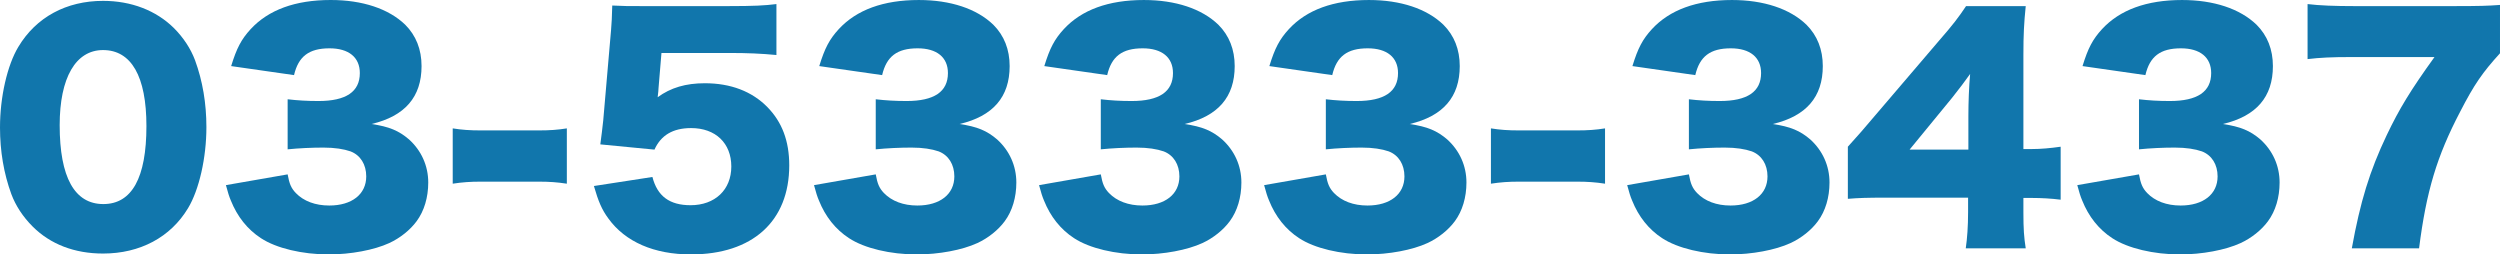
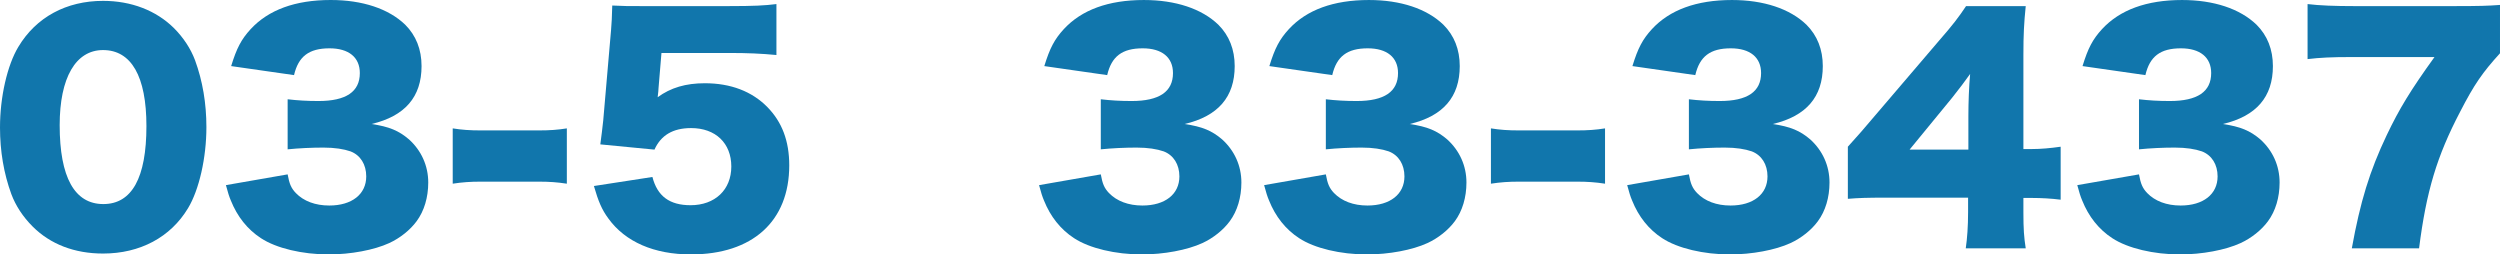
<svg xmlns="http://www.w3.org/2000/svg" version="1.1" id="レイヤー_1" x="0px" y="0px" width="309.127px" height="31.46px" viewBox="0 0 309.127 31.46" enable-background="new 0 0 309.127 31.46" xml:space="preserve">
  <g>
    <path fill="#1176AC" d="M4.031,28.004c-1.188-1.188-2.087-2.556-2.627-3.995C0.468,21.453,0,18.682,0,15.766   c0-3.779,0.9-7.703,2.268-9.971c2.196-3.672,5.939-5.688,10.475-5.688c3.492,0,6.551,1.188,8.747,3.348   c1.188,1.188,2.088,2.556,2.628,3.995c0.936,2.557,1.404,5.328,1.404,8.279c0,3.779-0.9,7.739-2.268,10.007   c-2.16,3.6-5.939,5.615-10.511,5.615C9.215,31.352,6.227,30.2,4.031,28.004z M7.379,15.478c0,6.443,1.836,9.755,5.399,9.755   c3.528,0,5.328-3.239,5.328-9.646c0-6.155-1.872-9.396-5.364-9.396C9.359,6.19,7.379,9.61,7.379,15.478z" />
    <path fill="#1176AC" d="M35.567,21.561c0.216,1.188,0.432,1.692,1.008,2.304c0.972,1.008,2.412,1.548,4.139,1.548   c2.808,0,4.572-1.403,4.572-3.6c0-1.476-0.72-2.627-1.944-3.096c-0.828-0.287-1.944-0.468-3.348-0.468s-3.023,0.072-4.427,0.216   v-6.19c1.224,0.144,2.412,0.216,3.815,0.216c3.419,0,5.111-1.152,5.111-3.456c0-1.943-1.368-3.06-3.744-3.06   c-2.556,0-3.852,1.008-4.392,3.312l-7.775-1.115c0.684-2.232,1.26-3.312,2.412-4.571C33.191,1.224,36.502,0,40.894,0   c3.923,0,7.163,1.079,9.215,3.06c1.332,1.331,2.016,3.06,2.016,5.111c0,3.815-2.052,6.19-6.191,7.163   c2.195,0.323,3.383,0.827,4.643,1.907c1.512,1.368,2.376,3.24,2.376,5.327c0,1.836-0.504,3.528-1.44,4.788   c-0.792,1.08-2.052,2.088-3.384,2.699c-1.872,0.864-4.787,1.404-7.487,1.404c-3.24,0-6.479-0.756-8.387-2.016   c-1.656-1.08-2.916-2.664-3.708-4.644c-0.216-0.504-0.36-0.972-0.612-1.908L35.567,21.561z" />
    <path fill="#1176AC" d="M55.979,15.874c1.116,0.18,2.124,0.252,3.492,0.252h7.127c1.368,0,2.376-0.072,3.492-0.252v6.839   c-1.188-0.18-2.16-0.252-3.492-0.252h-7.127c-1.332,0-2.304,0.072-3.492,0.252V15.874z" />
    <path fill="#1176AC" d="M81.43,10.87c0,0.18-0.036,0.54-0.108,1.152c1.62-1.188,3.491-1.729,5.831-1.729   c3.204,0,5.832,1.008,7.739,2.952c1.8,1.836,2.7,4.176,2.7,7.199c0,6.911-4.536,11.015-12.167,11.015   c-4.536,0-8.099-1.548-10.187-4.428c-0.828-1.116-1.26-2.16-1.8-4.031l7.235-1.116c0.612,2.376,2.124,3.491,4.715,3.491   c3.023,0,5.04-1.907,5.04-4.787s-1.944-4.751-4.968-4.751c-2.268,0-3.743,0.899-4.535,2.663l-6.695-0.647   c0.144-1.08,0.252-1.944,0.36-2.952l0.972-11.23c0.072-0.756,0.108-1.619,0.144-2.987c1.512,0.072,1.872,0.072,3.6,0.072h10.762   c3.168,0,4.5-0.072,5.939-0.252v6.299c-1.908-0.18-3.563-0.252-5.867-0.252H81.79L81.43,10.87z" />
-     <path fill="#1176AC" d="M108.286,21.561c0.216,1.188,0.432,1.692,1.008,2.304c0.972,1.008,2.412,1.548,4.139,1.548   c2.808,0,4.572-1.403,4.572-3.6c0-1.476-0.72-2.627-1.944-3.096c-0.828-0.287-1.944-0.468-3.348-0.468s-3.023,0.072-4.427,0.216   v-6.19c1.224,0.144,2.412,0.216,3.815,0.216c3.419,0,5.111-1.152,5.111-3.456c0-1.943-1.368-3.06-3.744-3.06   c-2.556,0-3.852,1.008-4.392,3.312l-7.775-1.115c0.684-2.232,1.26-3.312,2.412-4.571c2.196-2.376,5.507-3.6,9.899-3.6   c3.923,0,7.163,1.079,9.215,3.06c1.332,1.331,2.016,3.06,2.016,5.111c0,3.815-2.052,6.19-6.191,7.163   c2.195,0.323,3.383,0.827,4.643,1.907c1.512,1.368,2.376,3.24,2.376,5.327c0,1.836-0.504,3.528-1.44,4.788   c-0.792,1.08-2.052,2.088-3.384,2.699c-1.872,0.864-4.787,1.404-7.487,1.404c-3.24,0-6.479-0.756-8.387-2.016   c-1.656-1.08-2.916-2.664-3.708-4.644c-0.216-0.504-0.36-0.972-0.612-1.908L108.286,21.561z" />
    <path fill="#1176AC" d="M136.114,21.561c0.216,1.188,0.432,1.692,1.008,2.304c0.972,1.008,2.412,1.548,4.139,1.548   c2.808,0,4.572-1.403,4.572-3.6c0-1.476-0.72-2.627-1.944-3.096c-0.828-0.287-1.944-0.468-3.348-0.468s-3.023,0.072-4.427,0.216   v-6.19c1.224,0.144,2.412,0.216,3.815,0.216c3.419,0,5.111-1.152,5.111-3.456c0-1.943-1.368-3.06-3.744-3.06   c-2.556,0-3.852,1.008-4.392,3.312l-7.775-1.115c0.684-2.232,1.26-3.312,2.412-4.571c2.196-2.376,5.507-3.6,9.899-3.6   c3.923,0,7.163,1.079,9.215,3.06c1.332,1.331,2.016,3.06,2.016,5.111c0,3.815-2.052,6.19-6.191,7.163   c2.195,0.323,3.383,0.827,4.643,1.907c1.512,1.368,2.376,3.24,2.376,5.327c0,1.836-0.504,3.528-1.44,4.788   c-0.792,1.08-2.052,2.088-3.384,2.699c-1.872,0.864-4.787,1.404-7.487,1.404c-3.24,0-6.479-0.756-8.387-2.016   c-1.656-1.08-2.916-2.664-3.708-4.644c-0.216-0.504-0.36-0.972-0.612-1.908L136.114,21.561z" />
    <path fill="#1176AC" d="M163.941,21.561c0.216,1.188,0.432,1.692,1.008,2.304c0.972,1.008,2.411,1.548,4.14,1.548   c2.807,0,4.571-1.403,4.571-3.6c0-1.476-0.72-2.627-1.944-3.096c-0.828-0.287-1.943-0.468-3.348-0.468   c-1.403,0-3.023,0.072-4.427,0.216v-6.19c1.224,0.144,2.411,0.216,3.815,0.216c3.42,0,5.111-1.152,5.111-3.456   c0-1.943-1.368-3.06-3.744-3.06c-2.555,0-3.852,1.008-4.391,3.312l-7.775-1.115c0.684-2.232,1.26-3.312,2.412-4.571   c2.195-2.376,5.507-3.6,9.898-3.6c3.924,0,7.163,1.079,9.215,3.06c1.332,1.331,2.016,3.06,2.016,5.111   c0,3.815-2.052,6.19-6.191,7.163c2.195,0.323,3.384,0.827,4.644,1.907c1.512,1.368,2.376,3.24,2.376,5.327   c0,1.836-0.504,3.528-1.439,4.788c-0.793,1.08-2.053,2.088-3.385,2.699c-1.871,0.864-4.787,1.404-7.486,1.404   c-3.24,0-6.479-0.756-8.387-2.016c-1.656-1.08-2.916-2.664-3.708-4.644c-0.216-0.504-0.36-0.972-0.612-1.908L163.941,21.561z" />
    <path fill="#1176AC" d="M184.354,15.874c1.116,0.18,2.124,0.252,3.491,0.252h7.128c1.368,0,2.376-0.072,3.491-0.252v6.839   c-1.188-0.18-2.16-0.252-3.491-0.252h-7.128c-1.331,0-2.303,0.072-3.491,0.252V15.874z" />
    <path fill="#1176AC" d="M208.833,21.561c0.216,1.188,0.432,1.692,1.008,2.304c0.972,1.008,2.412,1.548,4.139,1.548   c2.809,0,4.572-1.403,4.572-3.6c0-1.476-0.721-2.627-1.943-3.096c-0.828-0.287-1.944-0.468-3.348-0.468   c-1.404,0-3.023,0.072-4.428,0.216v-6.19c1.224,0.144,2.412,0.216,3.815,0.216c3.419,0,5.111-1.152,5.111-3.456   c0-1.943-1.368-3.06-3.743-3.06c-2.557,0-3.852,1.008-4.393,3.312l-7.774-1.115c0.685-2.232,1.26-3.312,2.411-4.571   c2.196-2.376,5.508-3.6,9.899-3.6c3.923,0,7.163,1.079,9.215,3.06c1.332,1.331,2.016,3.06,2.016,5.111   c0,3.815-2.052,6.19-6.19,7.163c2.195,0.323,3.383,0.827,4.643,1.907c1.512,1.368,2.376,3.24,2.376,5.327   c0,1.836-0.504,3.528-1.44,4.788c-0.791,1.08-2.051,2.088-3.383,2.699c-1.872,0.864-4.787,1.404-7.487,1.404   c-3.239,0-6.479-0.756-8.388-2.016c-1.655-1.08-2.915-2.664-3.707-4.644c-0.216-0.504-0.359-0.972-0.611-1.908L208.833,21.561z" />
    <path fill="#1176AC" d="M228.489,18.142c1.62-1.8,1.62-1.8,3.455-3.96l7.812-9.143c1.728-1.979,2.412-2.88,3.348-4.283h7.379   c-0.216,2.123-0.288,3.563-0.288,5.975V18.43h1.044c1.116,0,2.304-0.108,3.563-0.288v6.551c-1.079-0.144-2.411-0.216-3.527-0.216   h-1.08v1.8c0,2.016,0.072,3.06,0.288,4.428h-7.415c0.18-1.225,0.288-2.736,0.288-4.5V24.44h-10.187c-2.34,0-3.348,0.036-4.68,0.145   V18.142z M243.392,14.326c0-1.62,0.072-3.6,0.216-5.184c-0.72,1.008-1.26,1.728-2.231,2.951l-5.256,6.407h7.271V14.326z" />
    <path fill="#1176AC" d="M264.488,21.561c0.216,1.188,0.433,1.692,1.008,2.304c0.973,1.008,2.412,1.548,4.14,1.548   c2.808,0,4.571-1.403,4.571-3.6c0-1.476-0.72-2.627-1.943-3.096c-0.828-0.287-1.944-0.468-3.348-0.468   c-1.404,0-3.023,0.072-4.428,0.216v-6.19c1.224,0.144,2.412,0.216,3.815,0.216c3.42,0,5.111-1.152,5.111-3.456   c0-1.943-1.367-3.06-3.743-3.06c-2.556,0-3.852,1.008-4.392,3.312l-7.774-1.115c0.684-2.232,1.26-3.312,2.411-4.571   c2.196-2.376,5.508-3.6,9.898-3.6c3.924,0,7.163,1.079,9.215,3.06c1.332,1.331,2.017,3.06,2.017,5.111   c0,3.815-2.052,6.19-6.191,7.163c2.195,0.323,3.384,0.827,4.644,1.907c1.512,1.368,2.375,3.24,2.375,5.327   c0,1.836-0.504,3.528-1.439,4.788c-0.792,1.08-2.052,2.088-3.384,2.699c-1.872,0.864-4.787,1.404-7.487,1.404   c-3.239,0-6.479-0.756-8.387-2.016c-1.655-1.08-2.915-2.664-3.707-4.644c-0.216-0.504-0.36-0.972-0.612-1.908L264.488,21.561z" />
    <path fill="#1176AC" d="M309.127,6.587c-2.16,2.376-3.168,3.815-4.932,7.235c-2.88,5.507-4.176,9.826-5.075,16.882h-8.315   c1.044-5.76,2.196-9.539,4.319-14.003c1.548-3.239,2.916-5.507,5.903-9.646h-10.259c-2.52,0-3.887,0.072-5.435,0.252V0.504   c1.476,0.18,3.347,0.252,5.831,0.252h12.166c3.312,0,4.319-0.036,5.796-0.145V6.587z" />
  </g>
</svg>